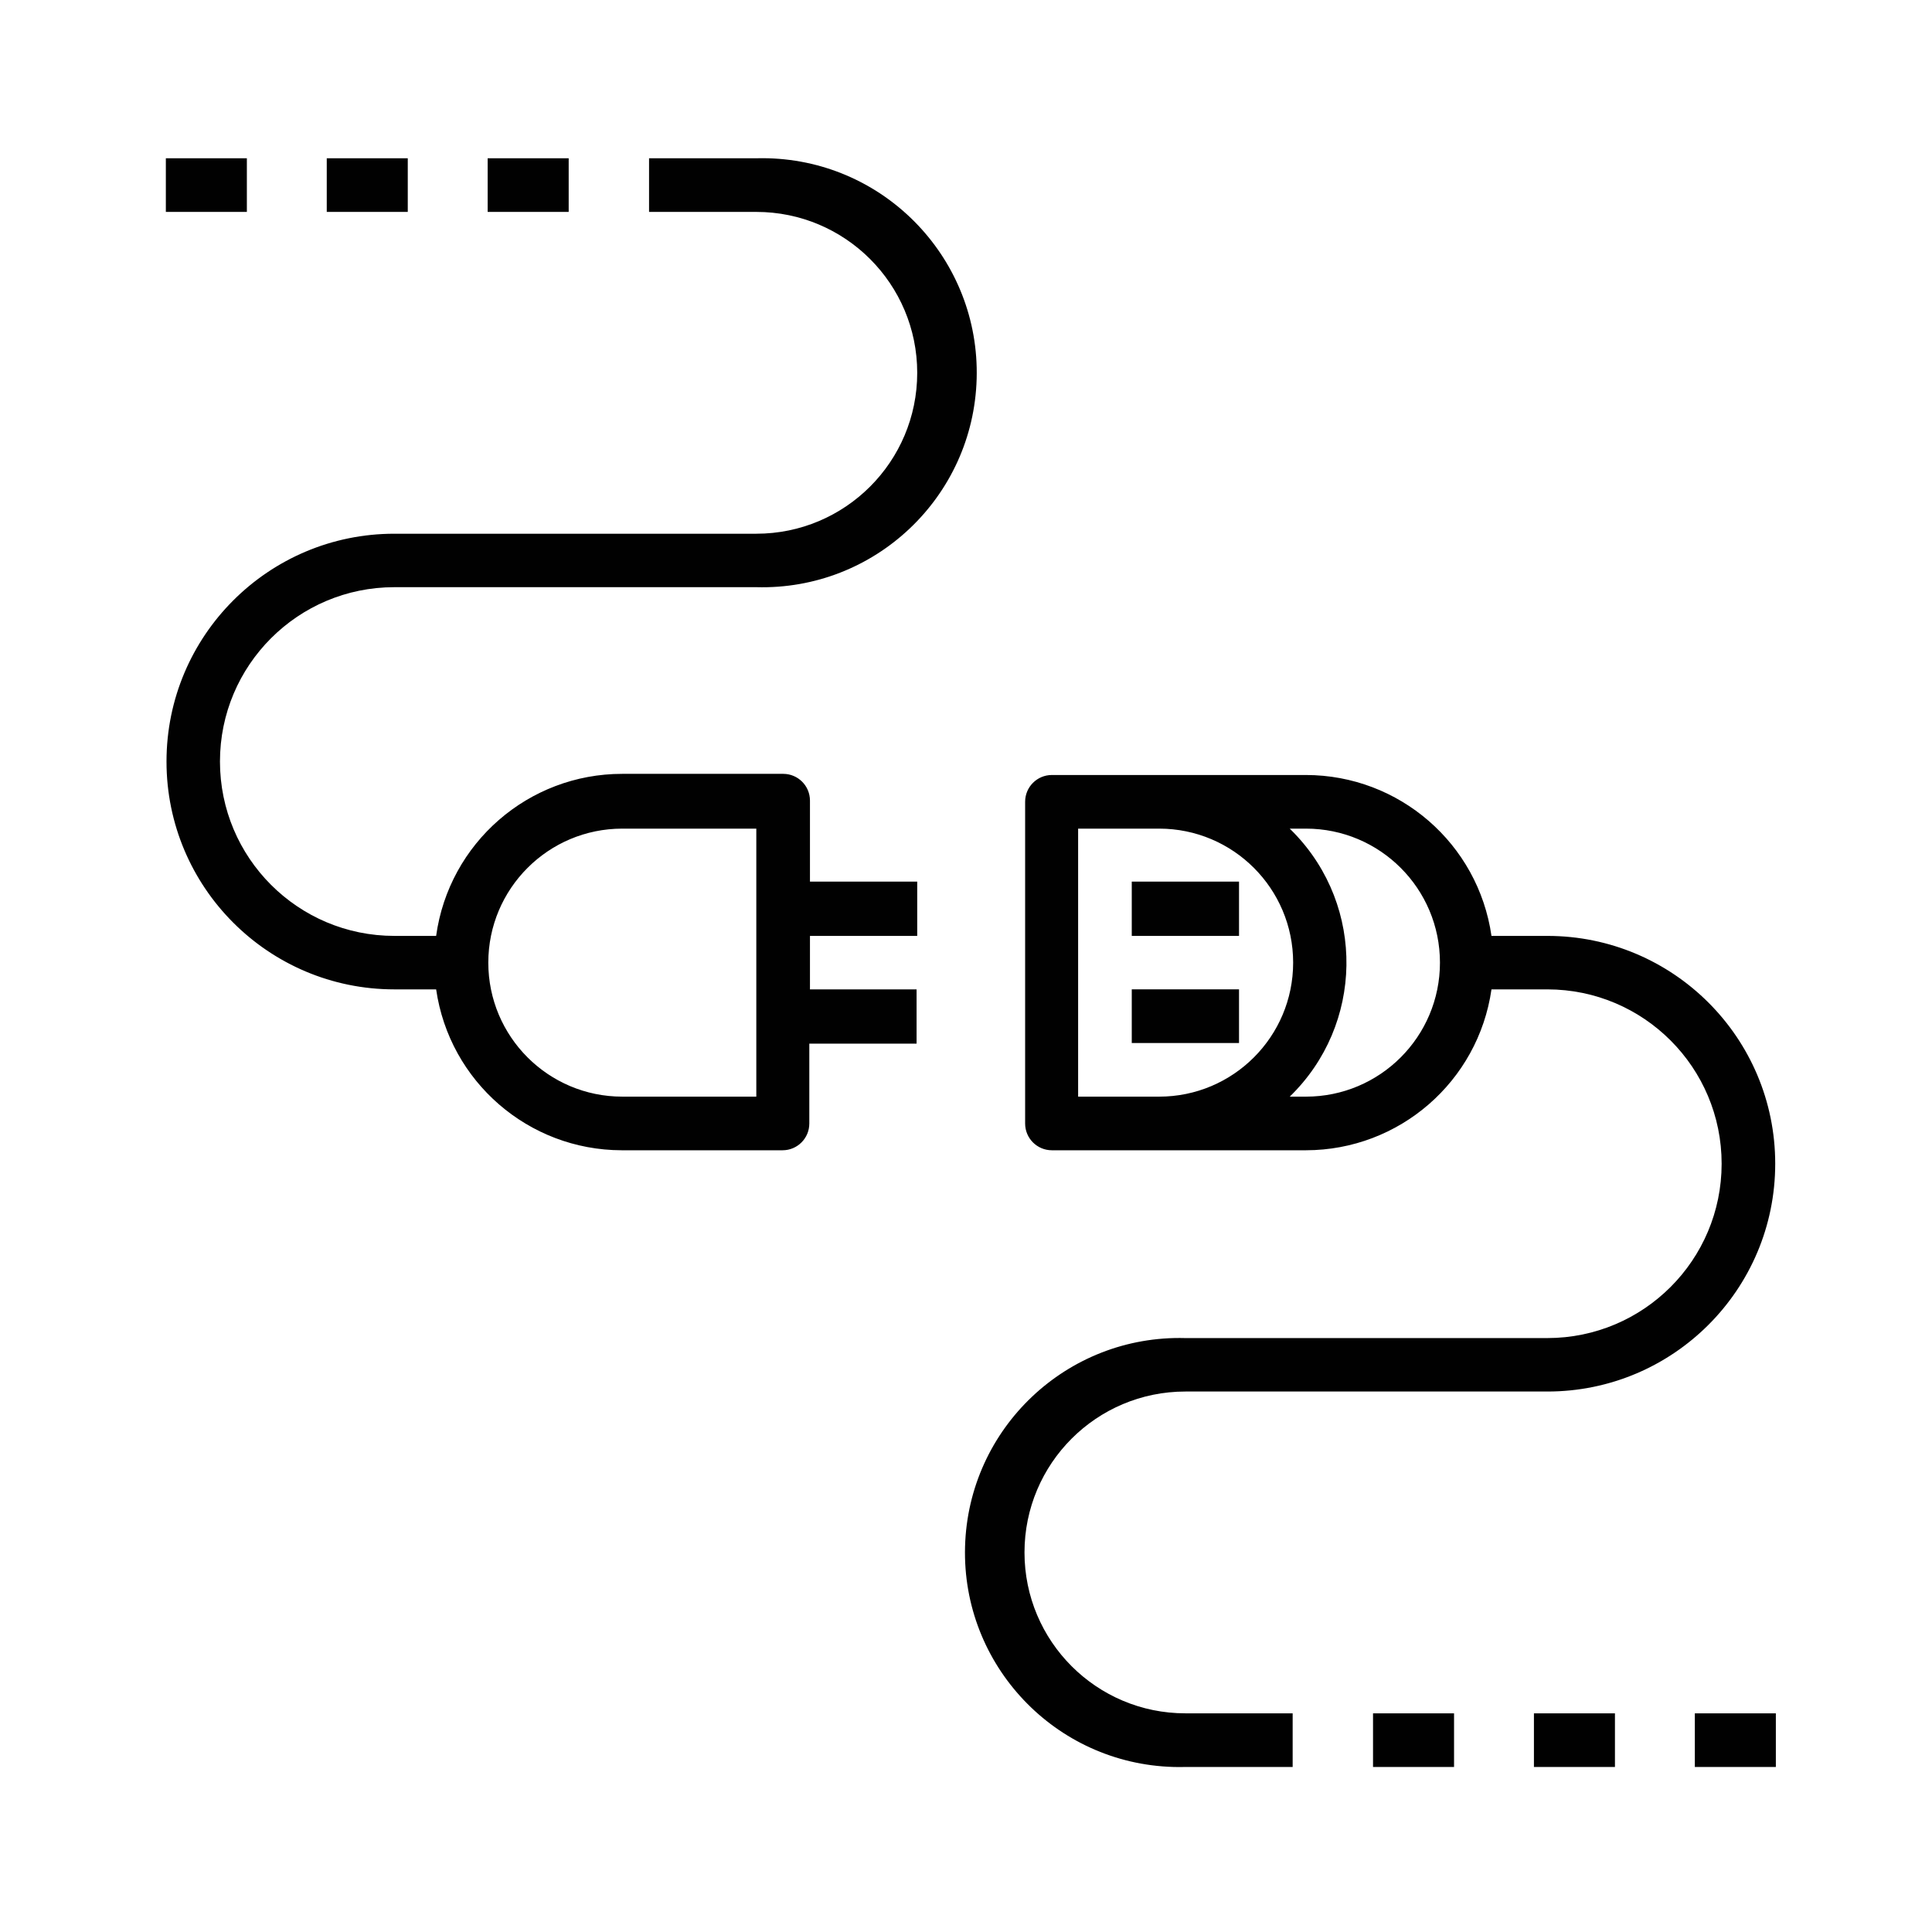
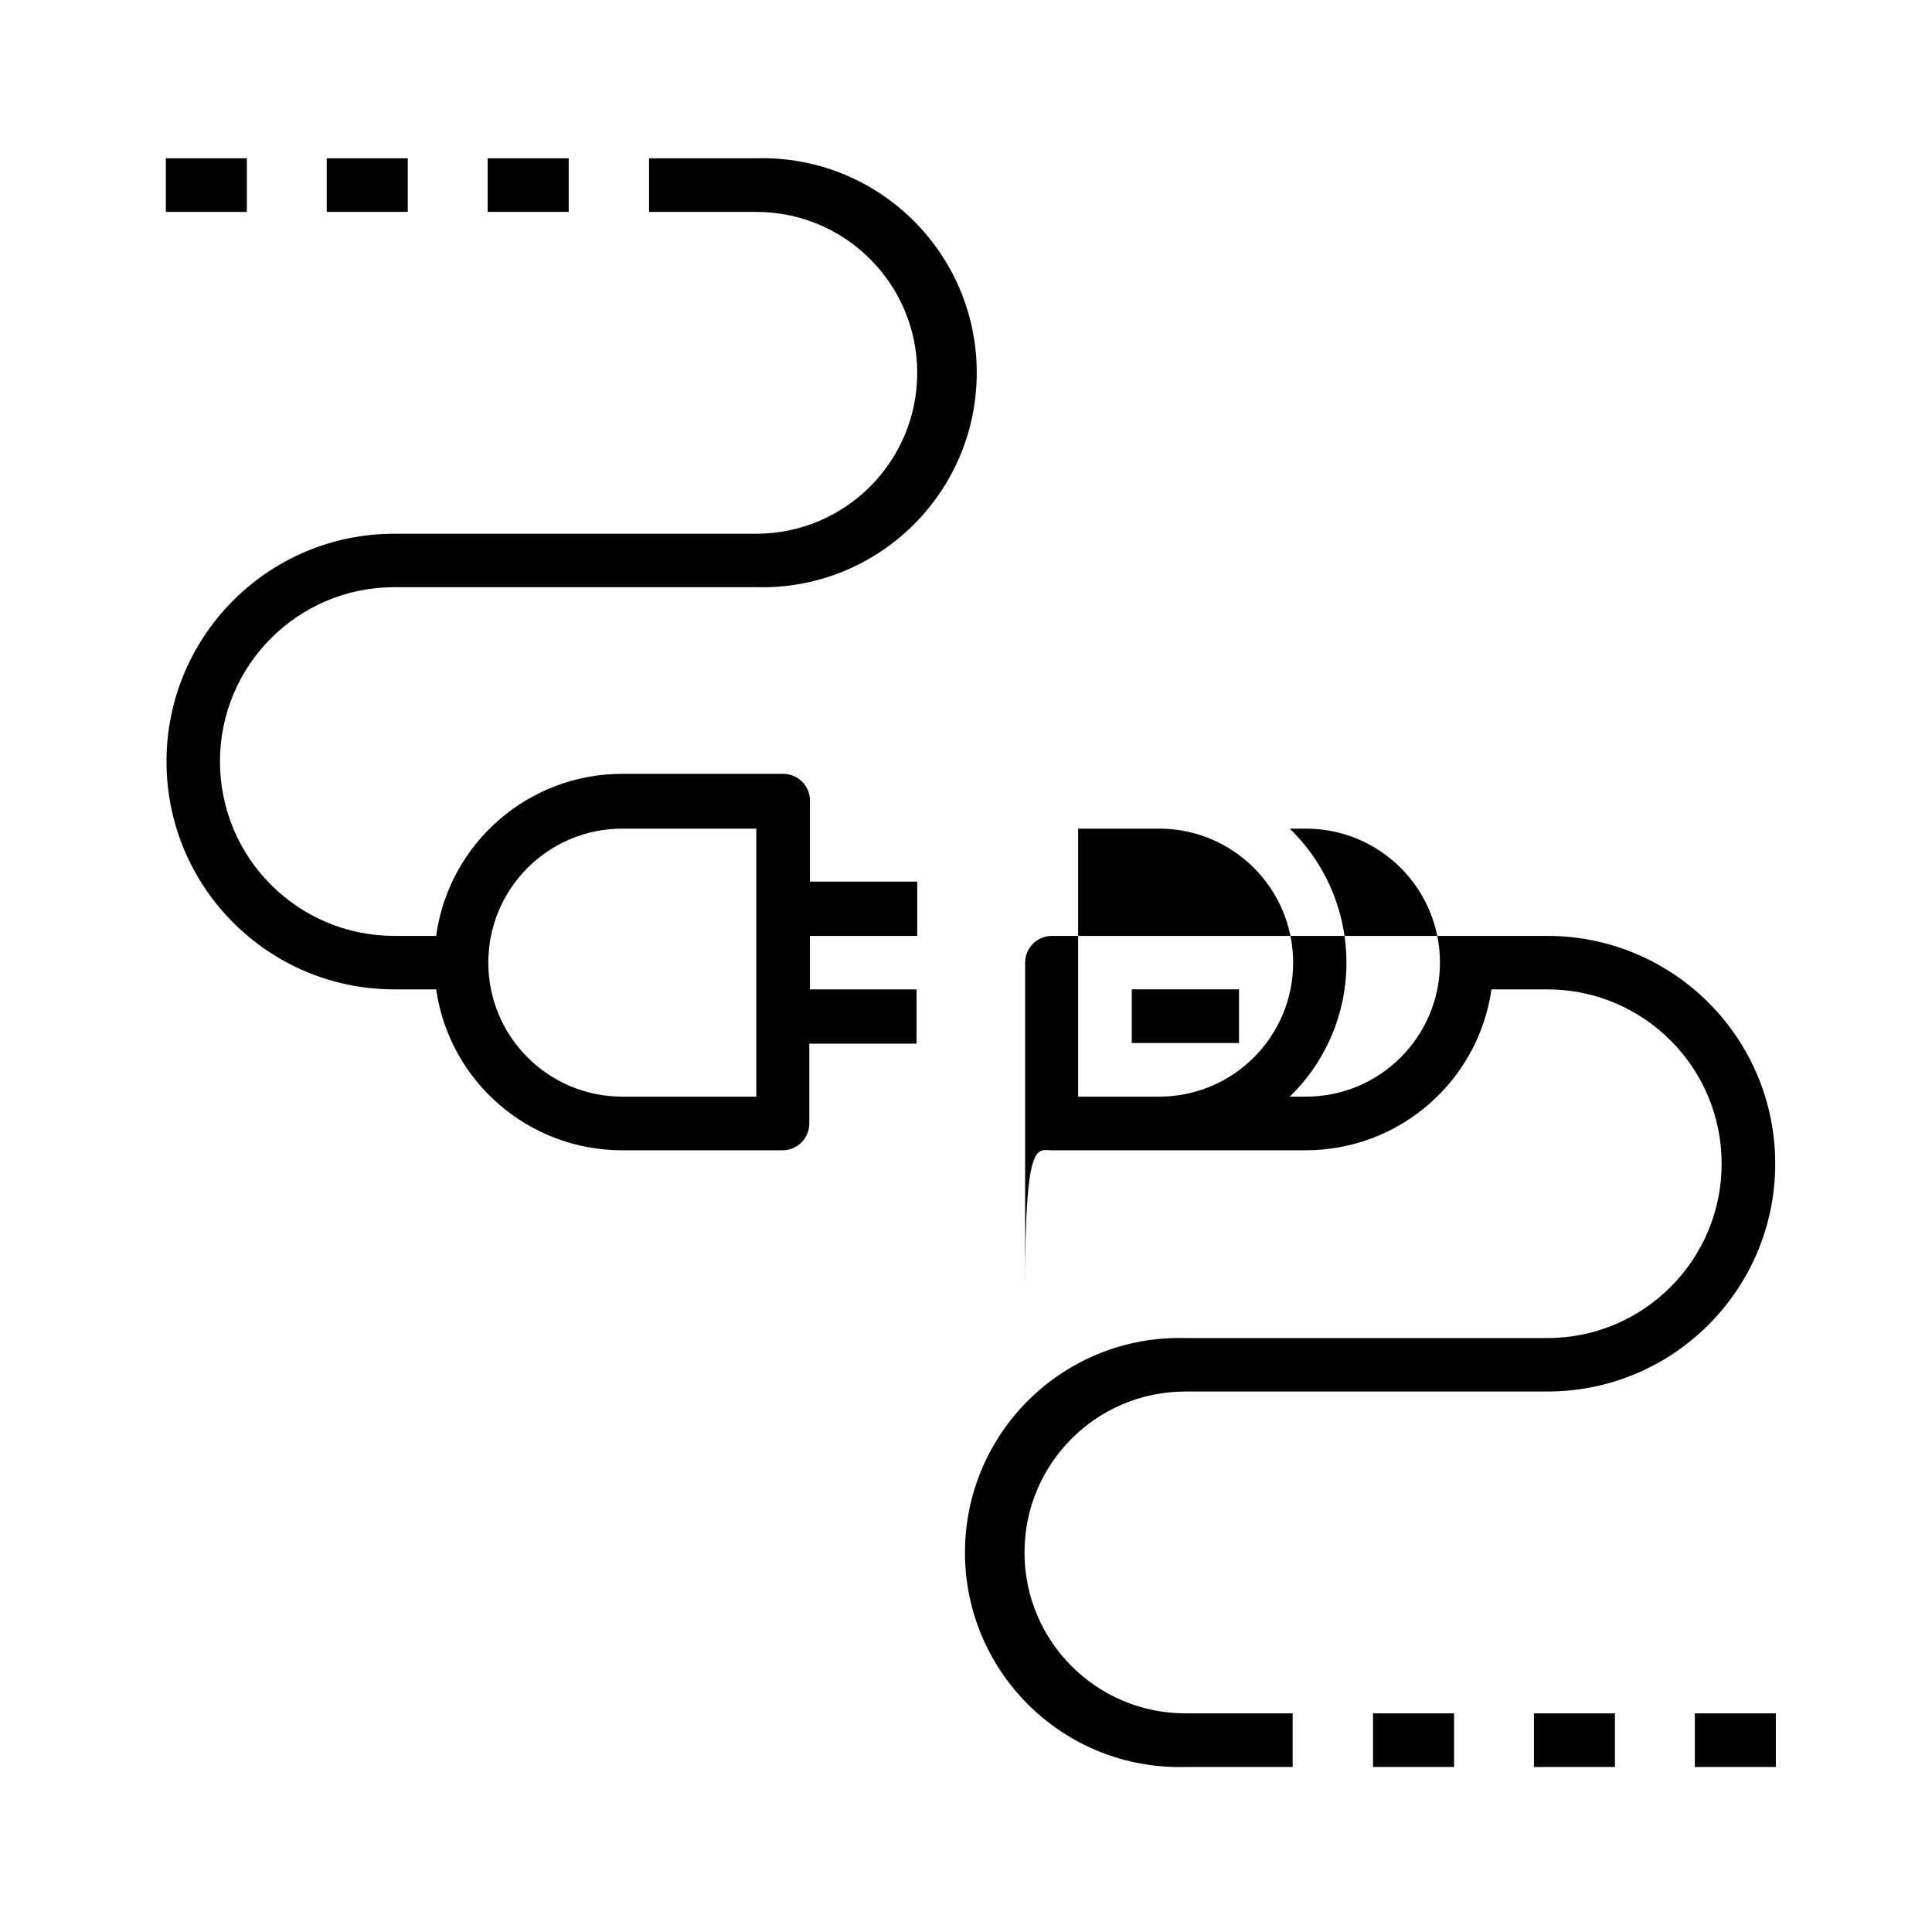
<svg xmlns="http://www.w3.org/2000/svg" version="1.2" baseProfile="tiny" id="Calque_1" x="0px" y="0px" width="170.079px" height="170.079px" viewBox="0 0 170.079 170.079" xml:space="preserve">
  <g>
-     <path fill="#010101" d="M34.714,87.097h3.681c1.175,8.12,8.127,14.15,16.332,14.164h14.165c1.3,0,2.354-1.053,2.354-2.354l0,0   v-7.032h9.443v-4.778h-9.386V82.39h9.442V77.61h-9.442v-7.132c0-1.3-1.055-2.354-2.354-2.354l0,0H54.783   c-8.259-0.007-15.256,6.083-16.389,14.265h-3.681c-8.478,0-15.349-6.872-15.349-15.35c0-8.477,6.871-15.348,15.349-15.348H66.58   c10.428,0.286,19.111-7.934,19.398-18.36s-7.934-19.111-18.359-19.398c-0.346-0.009-0.692-0.009-1.039,0h-9.442v4.722h9.442   c7.823,0,14.165,6.342,14.165,14.164c0,7.824-6.342,14.166-14.165,14.166H34.714c-11.077,0-20.056,8.979-20.056,20.055   C14.658,78.117,23.637,87.097,34.714,87.097z M54.783,72.946H66.58V96.54H54.783c-6.515,0-11.796-5.282-11.796-11.797   C42.987,78.228,48.269,72.946,54.783,72.946L54.783,72.946z M21.732,18.655h-7.132v-4.722h7.132V18.655z M35.897,18.655h-7.132   v-4.722h7.132V18.655z M50.062,18.655H42.93v-4.722h7.133V18.655z M92.599,101.261h22.367c8.207-0.008,15.164-6.041,16.333-14.164   h4.921c8.478,0.005,15.345,6.881,15.34,15.357c-0.005,8.47-6.87,15.335-15.34,15.34h-31.867   c-10.426-0.287-19.11,7.934-19.397,18.36c-0.287,10.426,7.934,19.111,18.36,19.397c0.346,0.01,0.691,0.01,1.037,0h9.443v-4.722   h-9.443c-7.822,0-14.164-6.342-14.164-14.164c0-7.823,6.342-14.165,14.164-14.165h31.867c11.077,0,20.057-8.979,20.057-20.056   S147.297,82.39,136.22,82.39h-4.921c-1.169-8.123-8.126-14.156-16.333-14.165H92.599c-1.299,0-2.354,1.054-2.354,2.354l0,0v28.329   C90.245,100.208,91.3,101.261,92.599,101.261L92.599,101.261z M114.966,72.946c6.516,0,11.797,5.281,11.797,11.797   c0,6.515-5.281,11.797-11.797,11.797h-1.427c6.516-6.318,6.675-16.722,0.357-23.236c-0.117-0.121-0.236-0.24-0.357-0.357H114.966z    M94.91,72.946h7.132c6.516,0,11.797,5.281,11.797,11.797c0,6.515-5.281,11.797-11.797,11.797H94.91V72.946z M109.074,82.39h-9.442   V77.61h9.442V82.39z M109.074,91.818h-9.442v-4.722h9.442V91.818z M149.201,150.83h7.132v4.722h-7.132V150.83z M135.036,150.83   h7.132v4.722h-7.132V150.83z M120.871,155.552v-4.722h7.133v4.722H120.871z" />
+     <path fill="#010101" d="M34.714,87.097h3.681c1.175,8.12,8.127,14.15,16.332,14.164h14.165c1.3,0,2.354-1.053,2.354-2.354l0,0   v-7.032h9.443v-4.778h-9.386V82.39h9.442V77.61h-9.442v-7.132c0-1.3-1.055-2.354-2.354-2.354l0,0H54.783   c-8.259-0.007-15.256,6.083-16.389,14.265h-3.681c-8.478,0-15.349-6.872-15.349-15.35c0-8.477,6.871-15.348,15.349-15.348H66.58   c10.428,0.286,19.111-7.934,19.398-18.36s-7.934-19.111-18.359-19.398c-0.346-0.009-0.692-0.009-1.039,0h-9.442v4.722h9.442   c7.823,0,14.165,6.342,14.165,14.164c0,7.824-6.342,14.166-14.165,14.166H34.714c-11.077,0-20.056,8.979-20.056,20.055   C14.658,78.117,23.637,87.097,34.714,87.097z M54.783,72.946H66.58V96.54H54.783c-6.515,0-11.796-5.282-11.796-11.797   C42.987,78.228,48.269,72.946,54.783,72.946L54.783,72.946z M21.732,18.655h-7.132v-4.722h7.132V18.655z M35.897,18.655h-7.132   v-4.722h7.132V18.655z M50.062,18.655H42.93v-4.722h7.133V18.655z M92.599,101.261h22.367c8.207-0.008,15.164-6.041,16.333-14.164   h4.921c8.478,0.005,15.345,6.881,15.34,15.357c-0.005,8.47-6.87,15.335-15.34,15.34h-31.867   c-10.426-0.287-19.11,7.934-19.397,18.36c-0.287,10.426,7.934,19.111,18.36,19.397c0.346,0.01,0.691,0.01,1.037,0h9.443v-4.722   h-9.443c-7.822,0-14.164-6.342-14.164-14.164c0-7.823,6.342-14.165,14.164-14.165h31.867c11.077,0,20.057-8.979,20.057-20.056   S147.297,82.39,136.22,82.39h-4.921H92.599c-1.299,0-2.354,1.054-2.354,2.354l0,0v28.329   C90.245,100.208,91.3,101.261,92.599,101.261L92.599,101.261z M114.966,72.946c6.516,0,11.797,5.281,11.797,11.797   c0,6.515-5.281,11.797-11.797,11.797h-1.427c6.516-6.318,6.675-16.722,0.357-23.236c-0.117-0.121-0.236-0.24-0.357-0.357H114.966z    M94.91,72.946h7.132c6.516,0,11.797,5.281,11.797,11.797c0,6.515-5.281,11.797-11.797,11.797H94.91V72.946z M109.074,82.39h-9.442   V77.61h9.442V82.39z M109.074,91.818h-9.442v-4.722h9.442V91.818z M149.201,150.83h7.132v4.722h-7.132V150.83z M135.036,150.83   h7.132v4.722h-7.132V150.83z M120.871,155.552v-4.722h7.133v4.722H120.871z" />
  </g>
  <g>
</g>
  <g>
</g>
  <g>
</g>
  <g>
</g>
  <g>
</g>
  <g>
</g>
</svg>